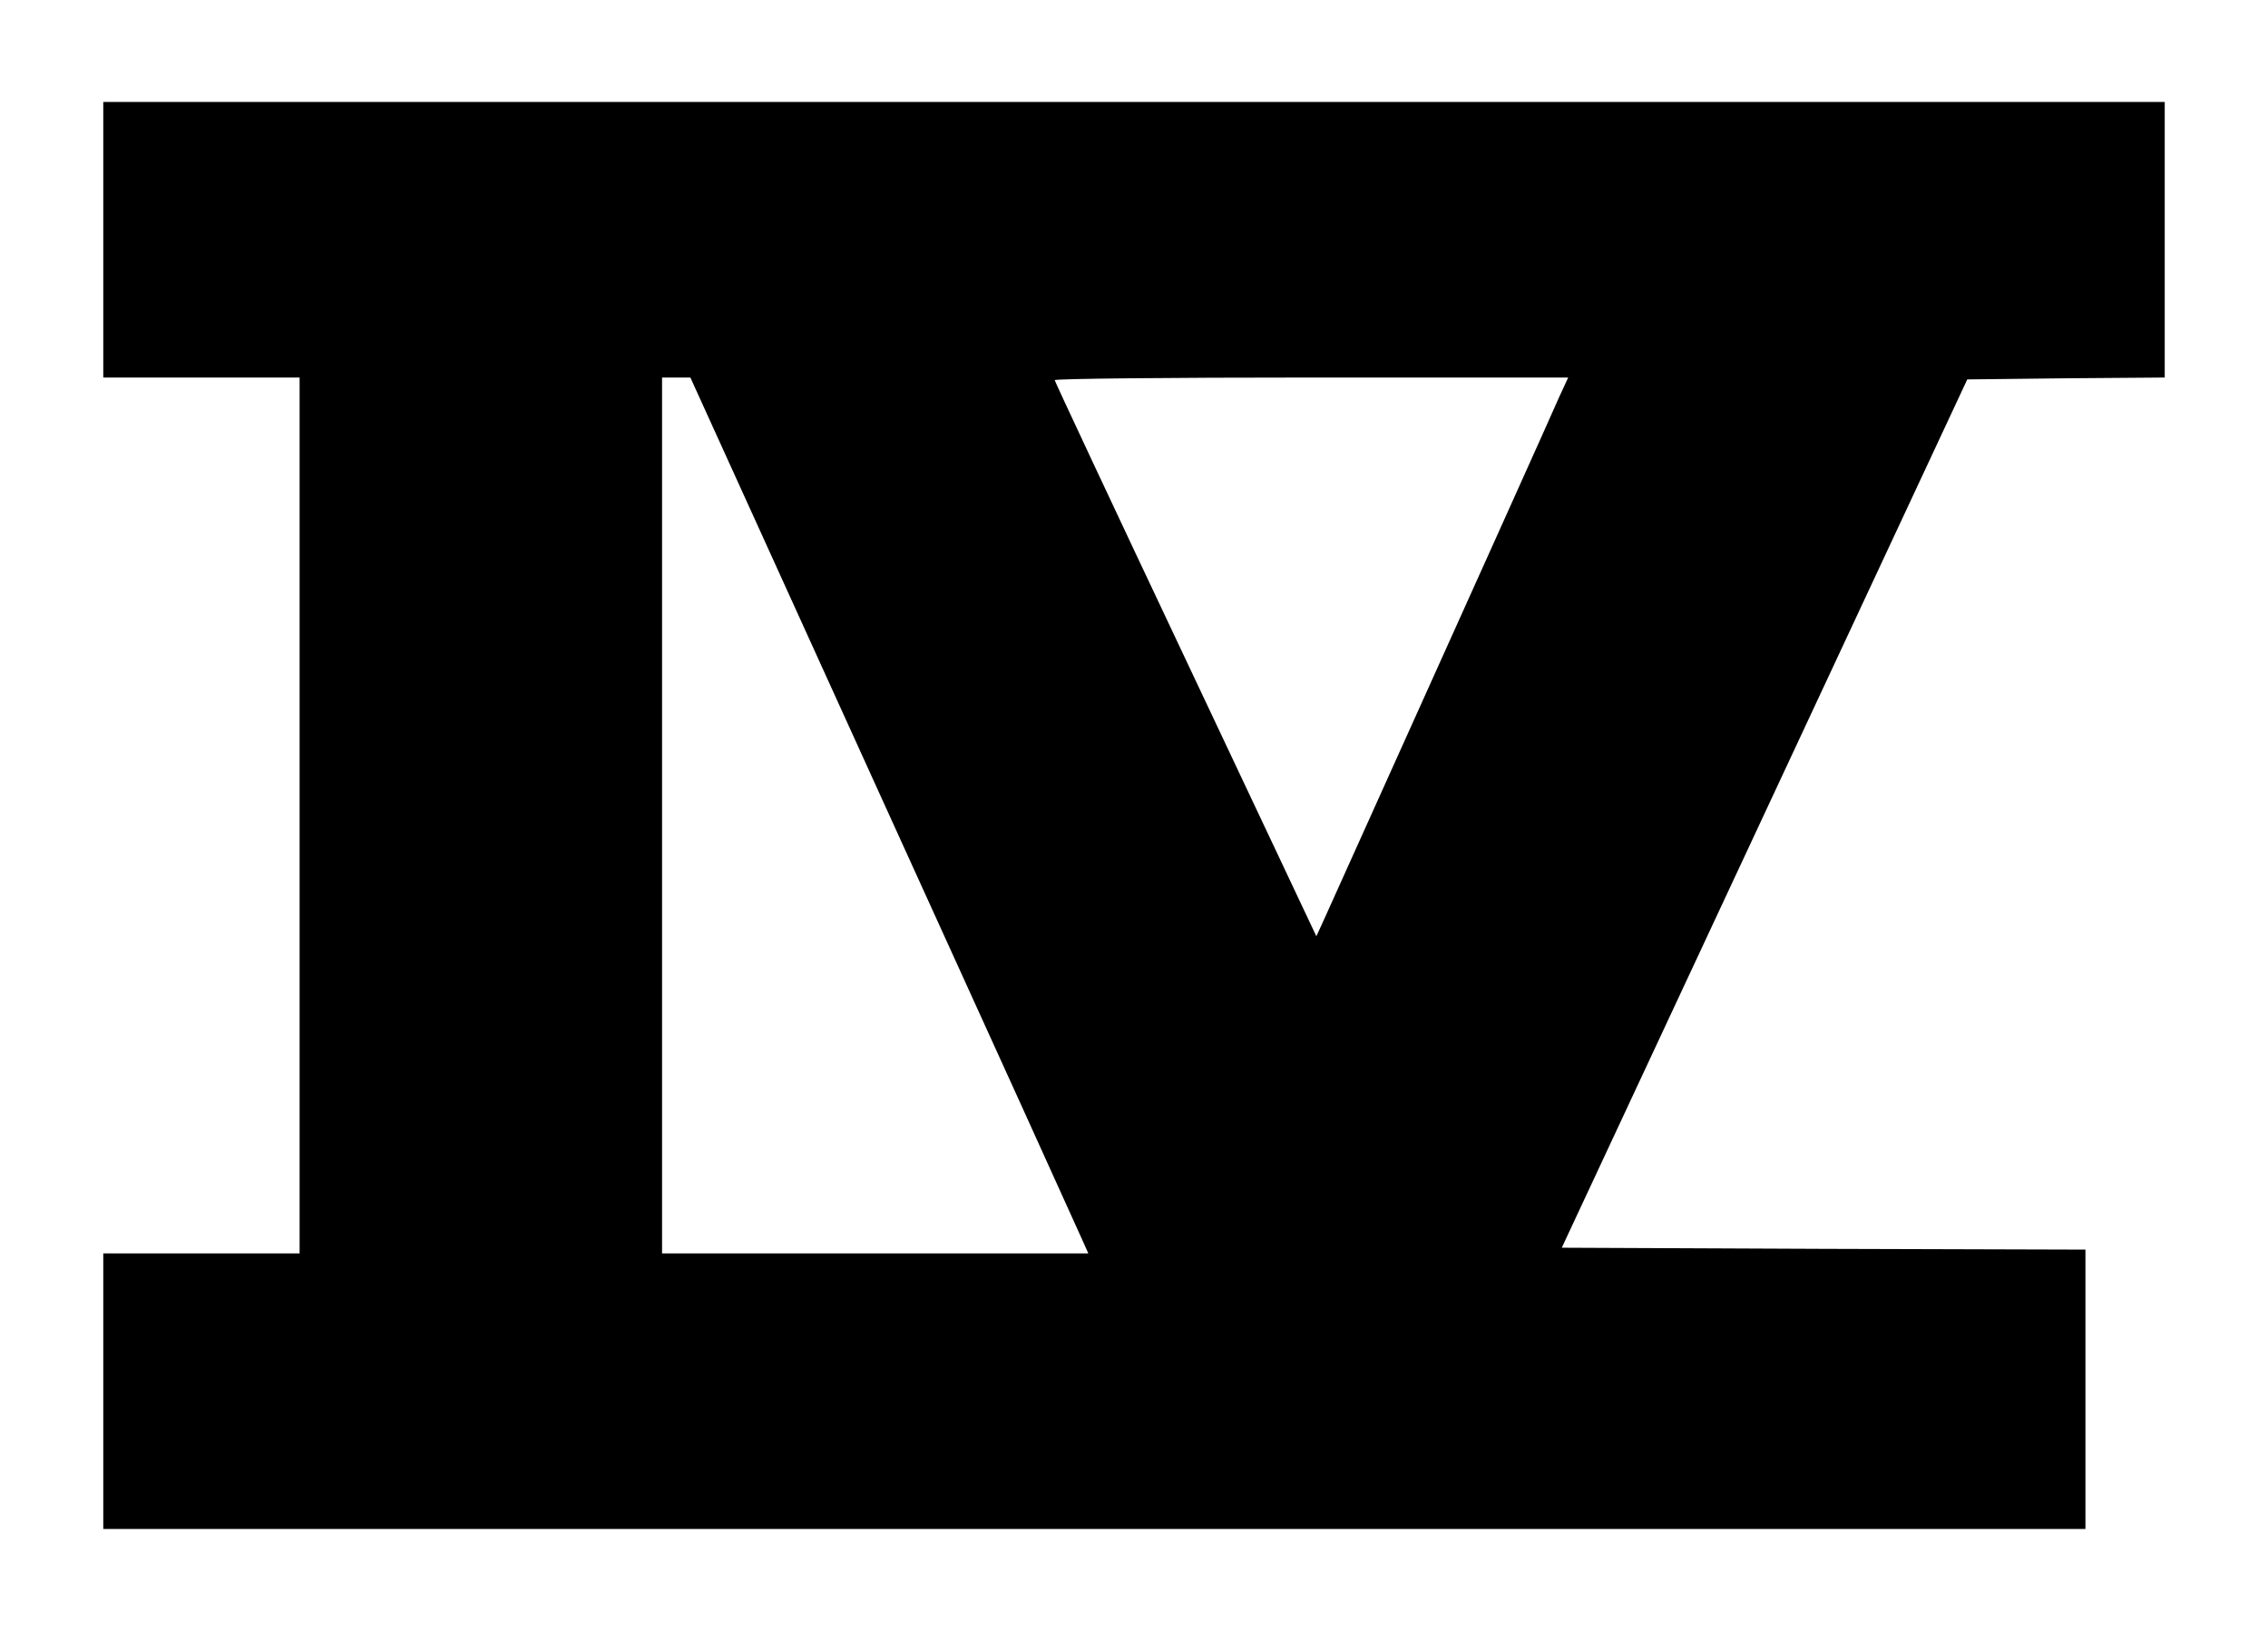
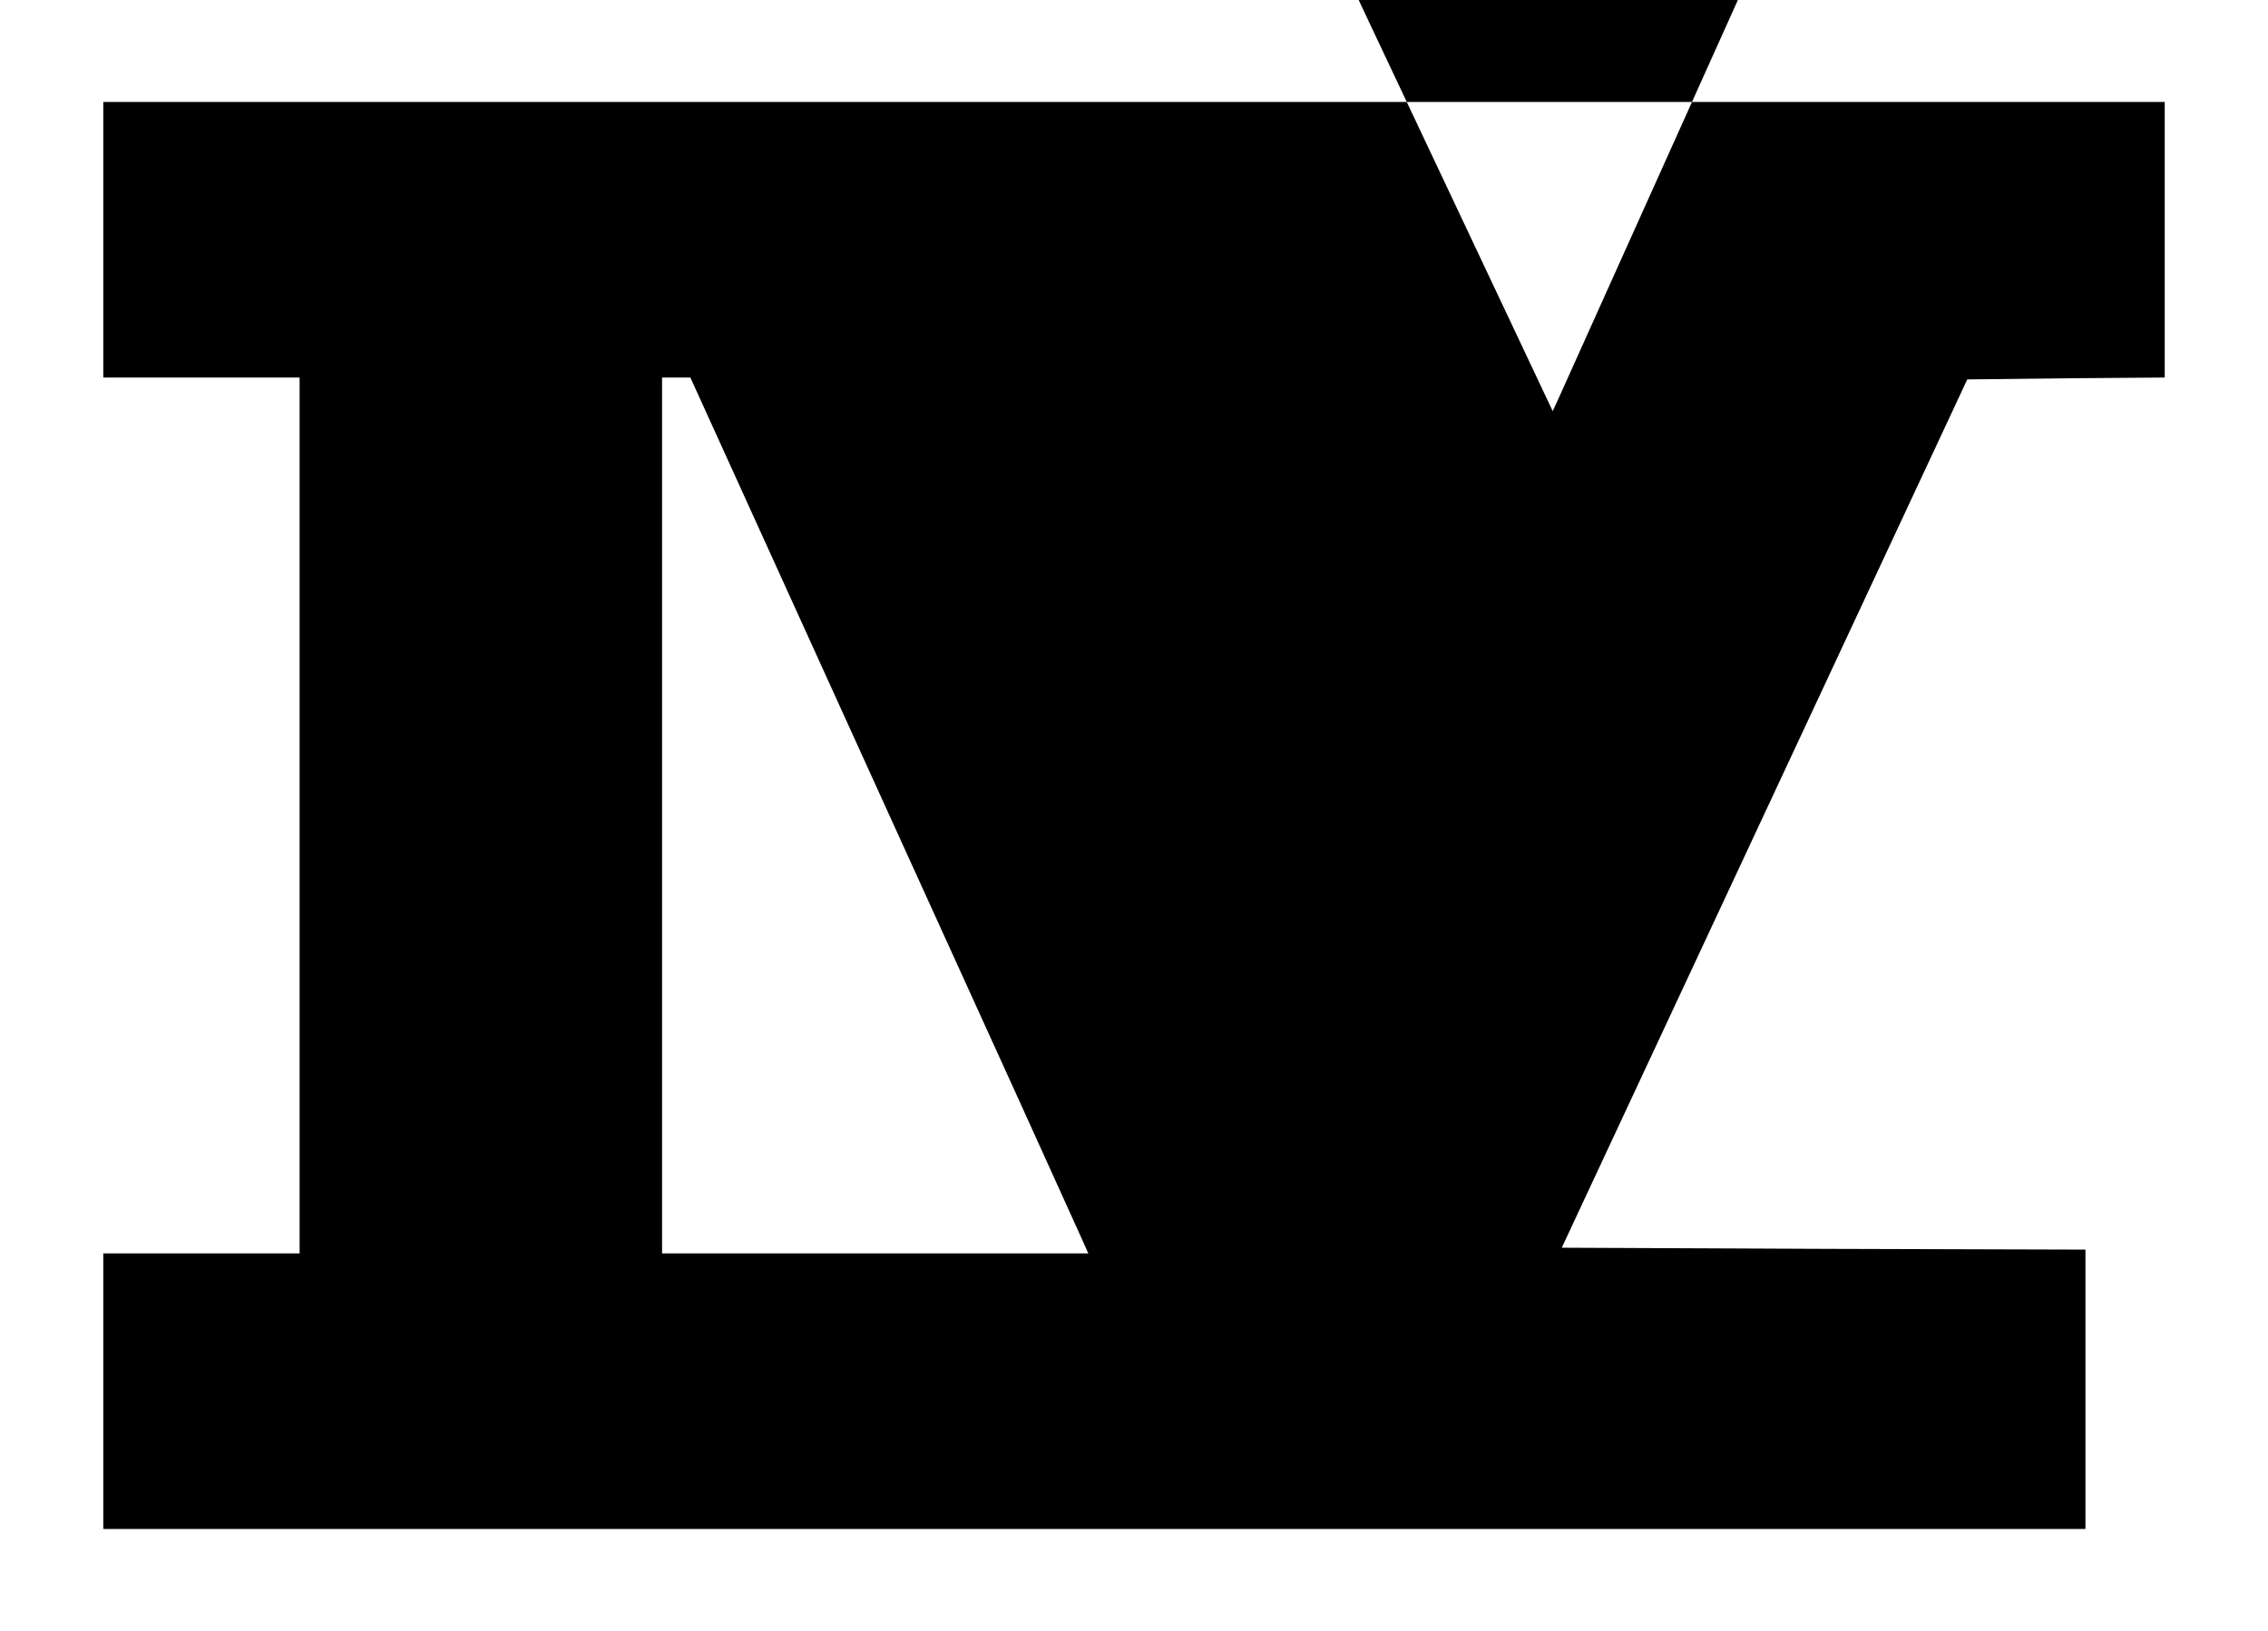
<svg xmlns="http://www.w3.org/2000/svg" version="1.0" width="600" height="431.492" viewBox="0 0 600 432" preserveAspectRatio="xMidYMid meet">
  <g transform="translate(0,432) scale(0.1,-0.1)" fill="#000000" stroke="none">
-     <path d="M270 3685 l0 -365 260 0 260 0 0 -1160 0 -1160 -260 0 -260 0 0 -365 0 -365 2625 0 2625 0 0 370 0 370 -693 2 -694 3 537 1150 537 1150 262 3 261 2 0 365 0 365 -2730 0 -2730 0 0 -365z m2065 -1487 c281 -617 518 -1139 527 -1160 l17 -38 -564 0 -565 0 0 1160 0 1160 38 0 37 0 510 -1122z m1791 1070 c-18 -42 -218 -486 -626 -1391 l-17 -37 -346 733 c-191 404 -347 737 -347 740 0 4 306 7 680 7 l680 0 -24 -52z" />
+     <path d="M270 3685 l0 -365 260 0 260 0 0 -1160 0 -1160 -260 0 -260 0 0 -365 0 -365 2625 0 2625 0 0 370 0 370 -693 2 -694 3 537 1150 537 1150 262 3 261 2 0 365 0 365 -2730 0 -2730 0 0 -365z m2065 -1487 c281 -617 518 -1139 527 -1160 l17 -38 -564 0 -565 0 0 1160 0 1160 38 0 37 0 510 -1122z m1791 1070 l-17 -37 -346 733 c-191 404 -347 737 -347 740 0 4 306 7 680 7 l680 0 -24 -52z" />
  </g>
</svg>